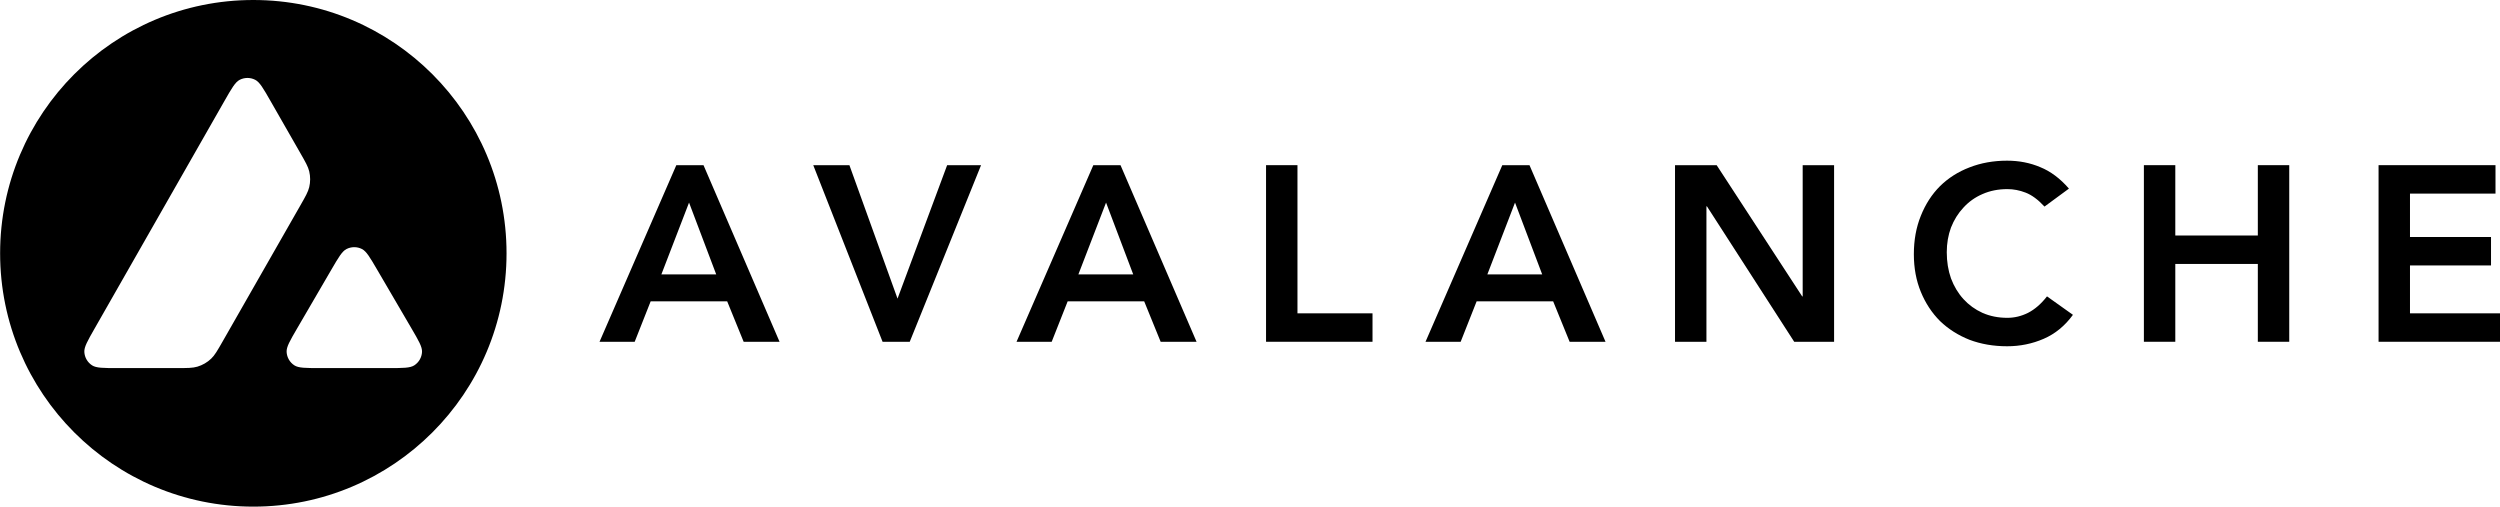
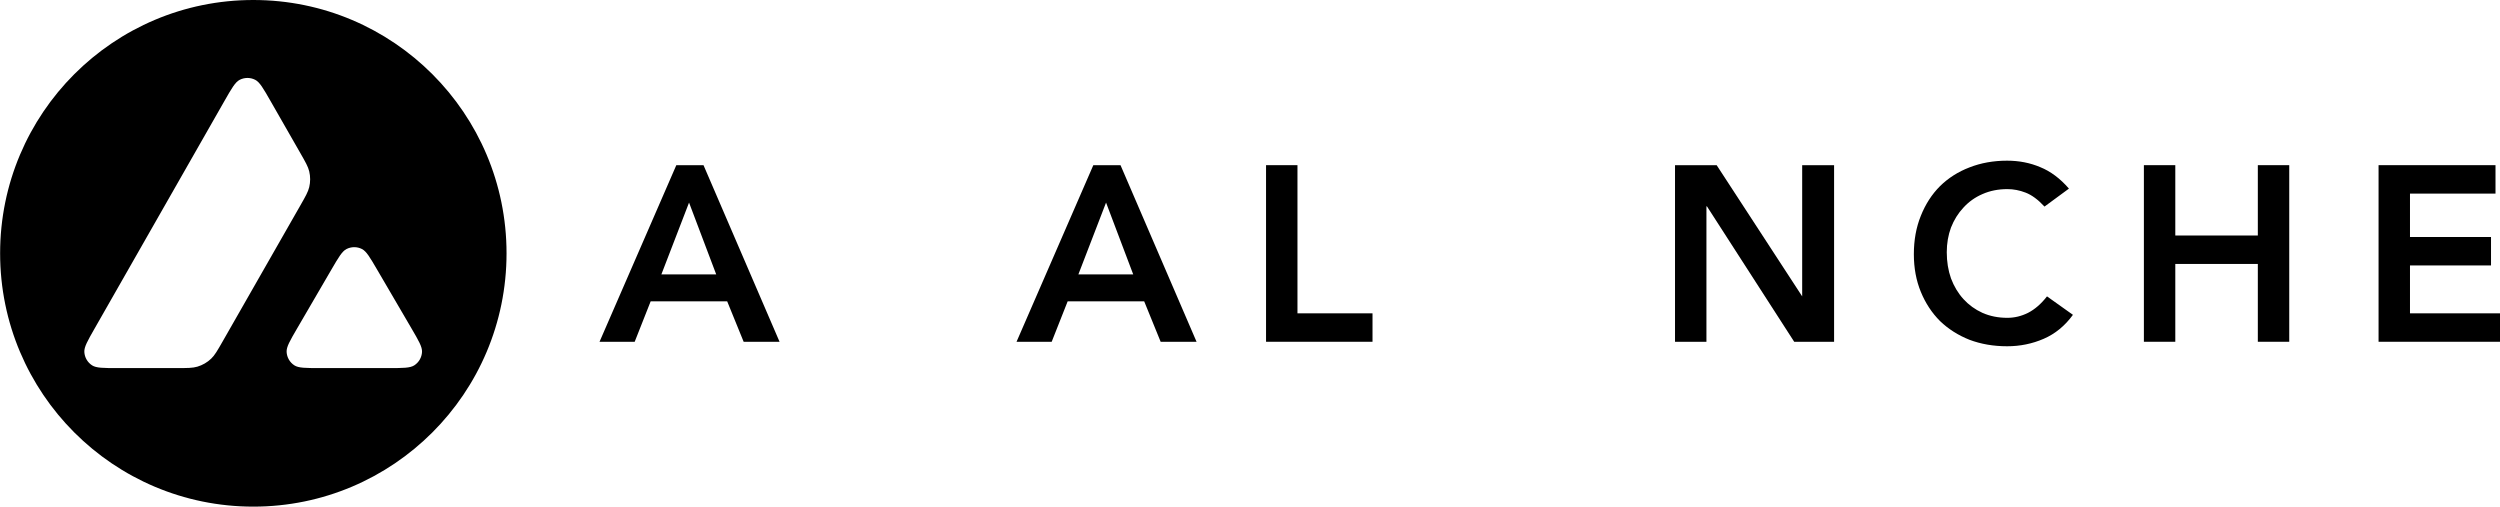
<svg xmlns="http://www.w3.org/2000/svg" width="4752" height="963" viewBox="0 0 4752 963" fill="none">
  <g clip-path="url(#clip0_8_2)">
    <path d="M1285.56 313.949H1337.22L1481.78 649.637H1413.53L1382.25 572.828H1236.75L1206.42 649.637H1139.59L1285.56 313.949ZM1361.39 521.621L1309.74 385.07L1257.13 521.621H1361.39Z" fill="black" />
-     <path d="M1545.83 313.949H1614.55L1706.02 567.613L1800.33 313.949H1864.8L1729.24 649.637H1677.59L1545.83 313.949Z" fill="black" />
    <path d="M2078.2 313.949H2129.87L2274.41 649.637H2206.17L2174.9 572.828H2029.39L1999.05 649.637H1932.24L2078.2 313.949ZM2154.04 521.621L2102.38 385.07L2049.77 521.621H2154.04Z" fill="black" />
    <path d="M2406.5 313.949H2466.22V595.586H2608.87V649.637H2406.5V313.949Z" fill="black" />
-     <path d="M2855.57 313.949H2907.24L3051.78 649.637H2983.54L2952.27 572.828H2806.76L2776.44 649.637H2709.61L2855.57 313.949ZM2931.41 521.621L2879.75 385.07L2827.14 521.621H2931.41Z" fill="black" />
-     <path d="M3183.87 313.949H3263.02L3425.58 563.345H3426.53V313.949H3486.23V649.637H3410.42L3244.53 392.181H3243.59V649.637H3183.87V313.949Z" fill="black" />
+     <path d="M3183.87 313.949H3263.02L3425.58 563.345V313.949H3486.23V649.637H3410.42L3244.53 392.181H3243.59V649.637H3183.87V313.949Z" fill="black" />
    <path d="M3886.2 392.656C3873.88 379.379 3861.87 370.529 3850.18 366.104C3838.81 361.679 3827.26 359.466 3815.59 359.466C3798.21 359.466 3782.41 362.627 3768.18 368.948C3754.29 374.954 3742.28 383.489 3732.16 394.552C3722.06 405.3 3714.16 417.942 3708.46 432.482C3703.09 447.023 3700.42 462.669 3700.42 479.422C3700.42 497.44 3703.09 514.034 3708.46 529.207C3714.16 544.379 3722.06 557.497 3732.16 568.56C3742.28 579.623 3754.29 588.316 3768.18 594.637C3782.41 600.96 3798.21 604.12 3815.59 604.12C3829.17 604.12 3842.28 600.96 3854.92 594.637C3867.87 587.999 3879.87 577.568 3890.94 563.345L3940.23 598.431C3925.06 619.293 3906.58 634.465 3884.77 643.948C3862.97 653.431 3839.75 658.171 3815.11 658.171C3789.19 658.171 3765.34 654.062 3743.55 645.844C3722.06 637.31 3703.42 625.456 3687.62 610.283C3672.13 594.795 3659.96 576.304 3651.13 554.81C3642.27 533.316 3637.85 509.451 3637.85 483.215C3637.85 456.348 3642.27 432.009 3651.13 410.198C3659.96 388.073 3672.13 369.265 3687.62 353.777C3703.42 338.289 3722.06 326.435 3743.55 318.216C3765.34 309.681 3789.19 305.414 3815.11 305.414C3837.86 305.414 3858.86 309.524 3878.15 317.743C3897.73 325.644 3915.89 339.237 3932.64 358.517L3886.2 392.656Z" fill="black" />
    <path d="M4075.1 313.949H4134.81V447.656H4291.68V313.949H4351.4V649.637H4291.68V501.707H4134.81V649.637H4075.1V313.949Z" fill="black" />
    <path d="M4521.17 313.949H4743.45V368.001H4580.89V450.5H4734.92V504.552H4580.89V595.586H4751.99V649.637H4521.17V313.949Z" fill="black" />
    <path fill-rule="evenodd" clip-rule="evenodd" d="M481.526 963C747.34 963 962.826 747.425 962.826 481.5C962.826 215.575 747.34 0 481.526 0C215.711 0 0.226 215.575 0.226 481.5C0.226 747.425 215.711 963 481.526 963ZM336.099 699.641H223.19C196.421 699.641 183.035 699.641 175.019 694.454C166.355 688.85 160.889 679.445 160.31 669.147C159.773 659.616 166.403 647.996 179.662 624.759L179.668 624.75L426.875 191.491C440.329 167.909 447.057 156.118 455.617 151.728C464.864 146.987 475.83 146.978 485.085 151.707C493.651 156.083 500.395 167.866 513.884 191.427L570.899 291.014L570.9 291.017C580.709 308.148 585.613 316.715 587.77 325.753C590.118 335.593 590.122 345.844 587.784 355.683C585.635 364.724 580.737 373.297 570.942 390.439L423.115 649.153C413.178 666.546 408.209 675.243 401.401 681.743C393.99 688.819 385.004 694.034 375.181 696.957C366.157 699.641 356.138 699.641 336.099 699.641ZM738.922 699.641H608.018C581.005 699.641 567.498 699.641 559.456 694.409C550.767 688.756 545.318 679.281 544.804 668.934C544.328 659.357 551.126 647.688 564.721 624.356L630.065 512.201C643.489 489.164 650.202 477.645 658.699 473.33C667.883 468.667 678.743 468.66 687.934 473.308C696.44 477.609 703.166 489.119 716.62 512.134L716.623 512.142L782.184 624.293C795.832 647.641 802.655 659.316 802.189 668.9C801.685 679.256 796.238 688.741 787.545 694.403C779.503 699.641 765.976 699.641 738.922 699.641Z" fill="black" />
  </g>
  <defs>
    <clipPath id="clip0_8_2">
      <rect width="4752" height="963" fill="white" />
    </clipPath>
  </defs>
</svg>